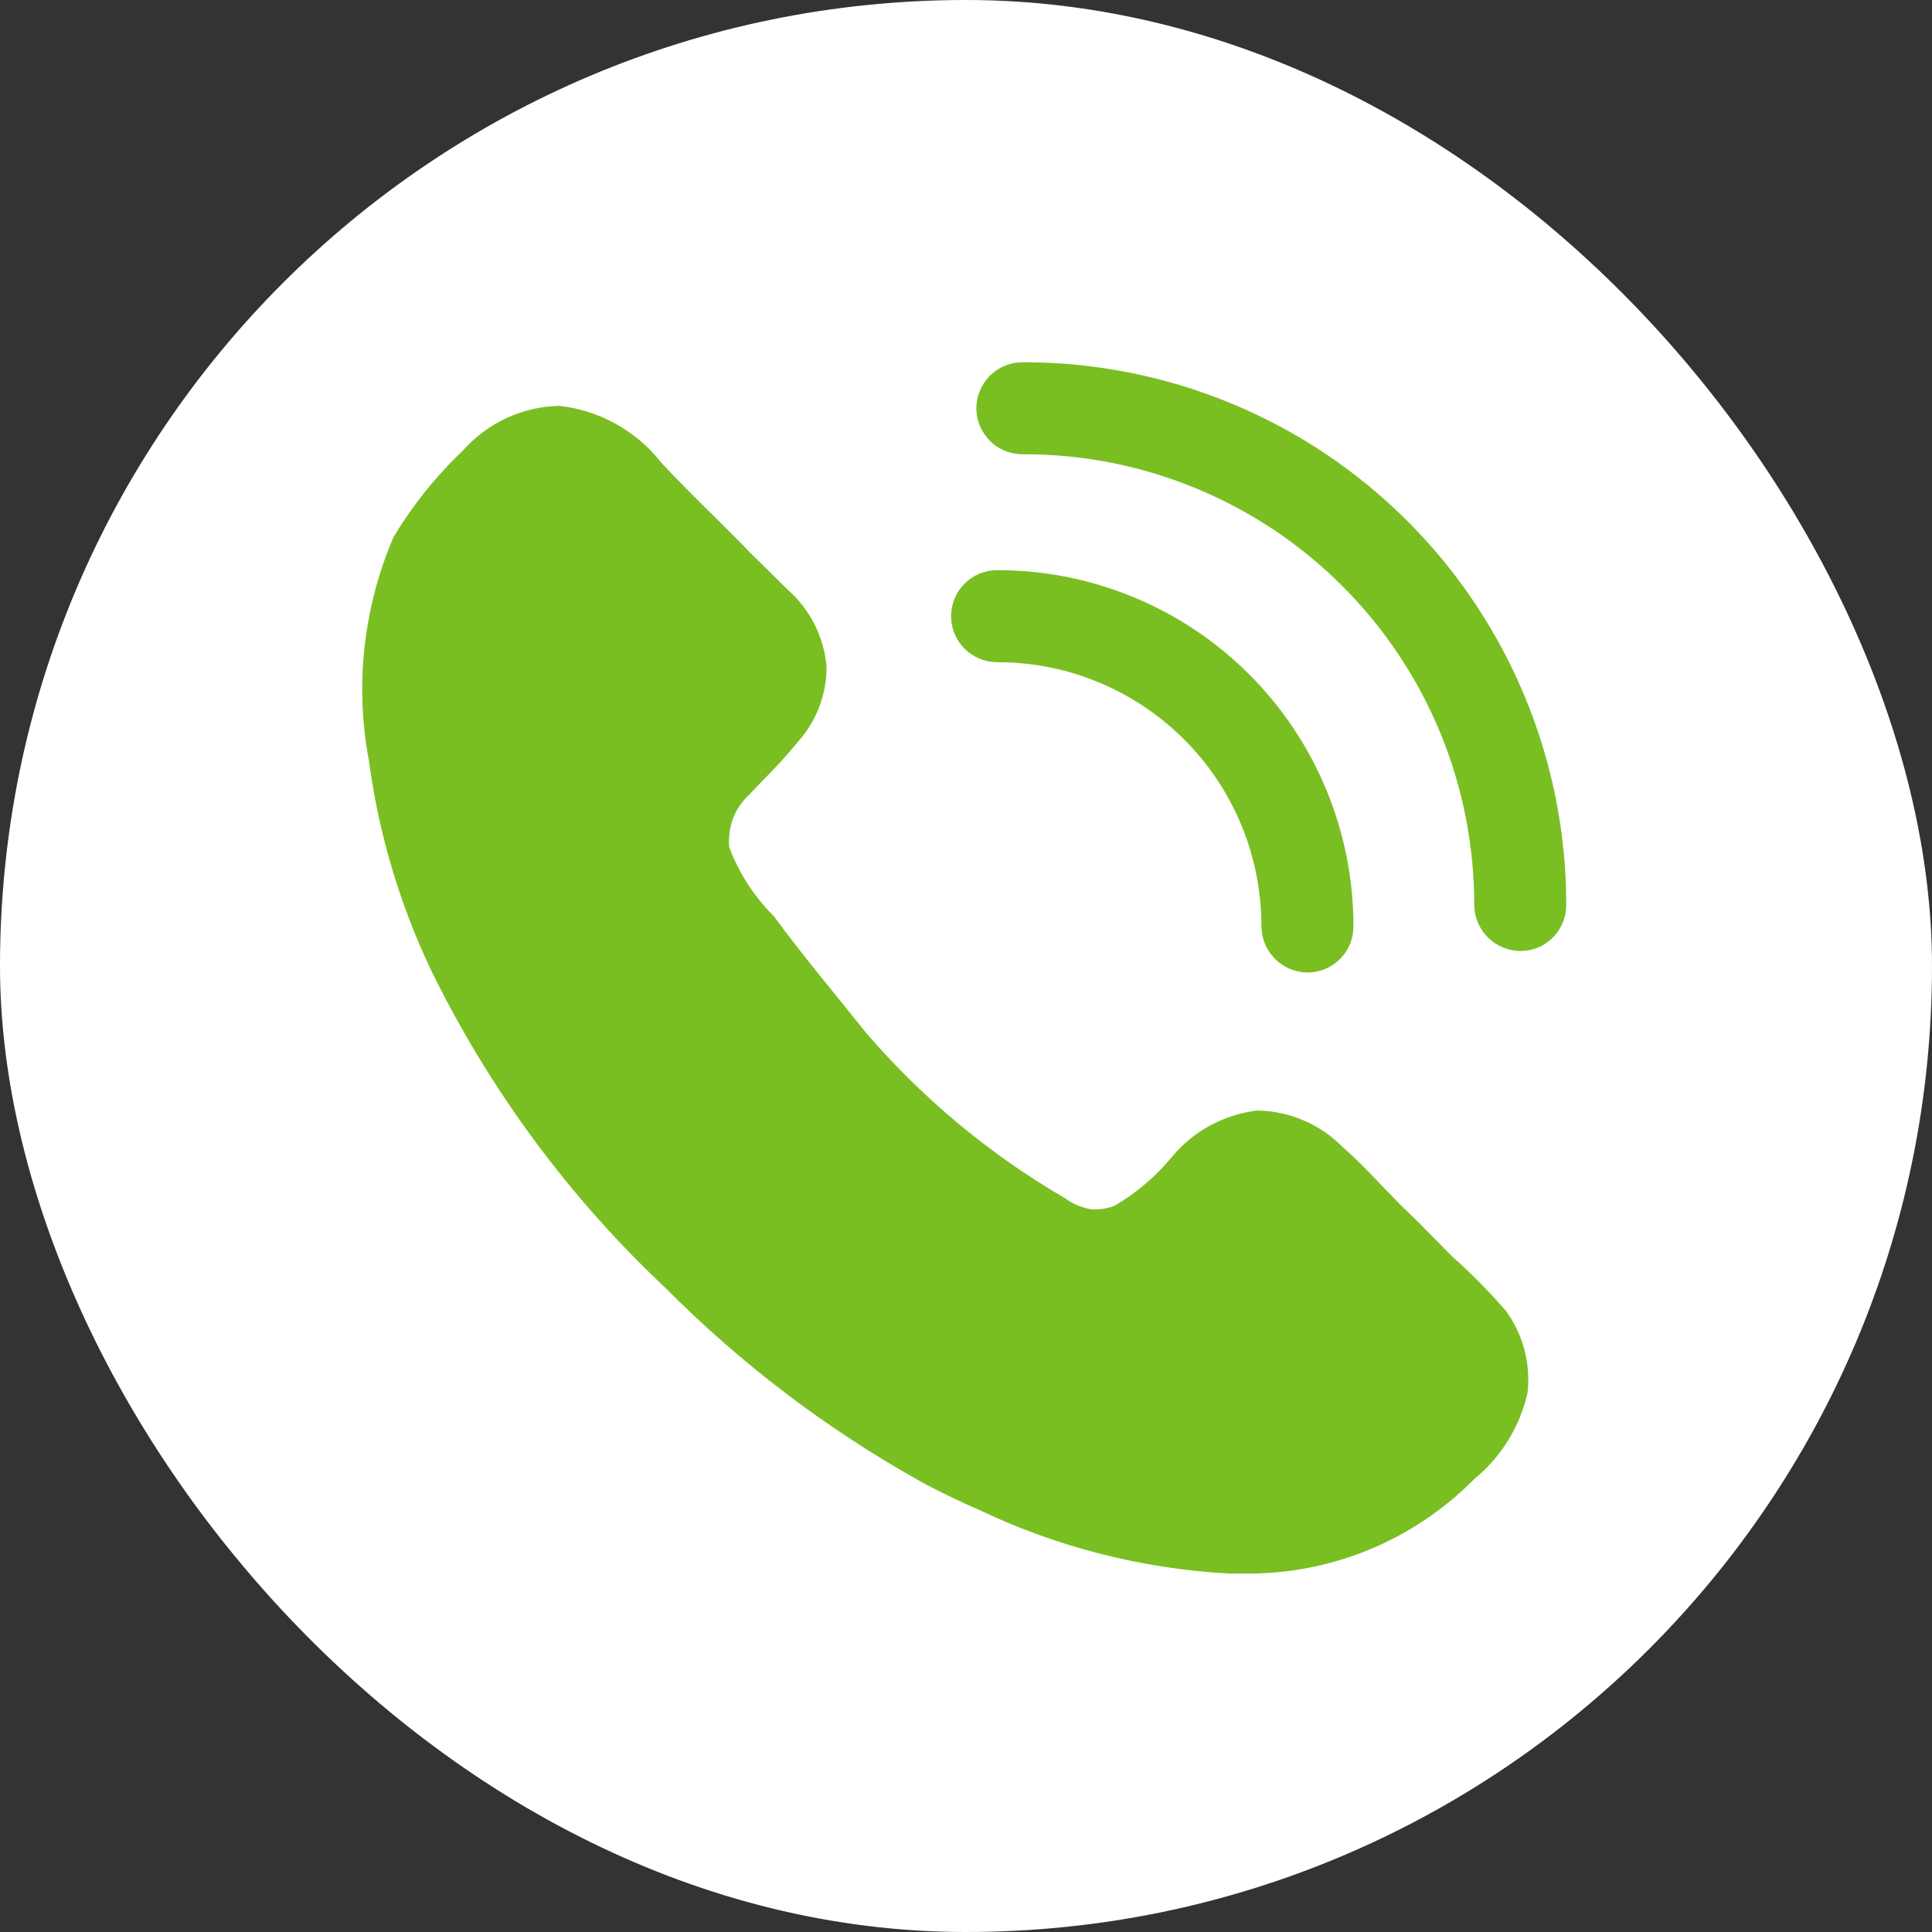
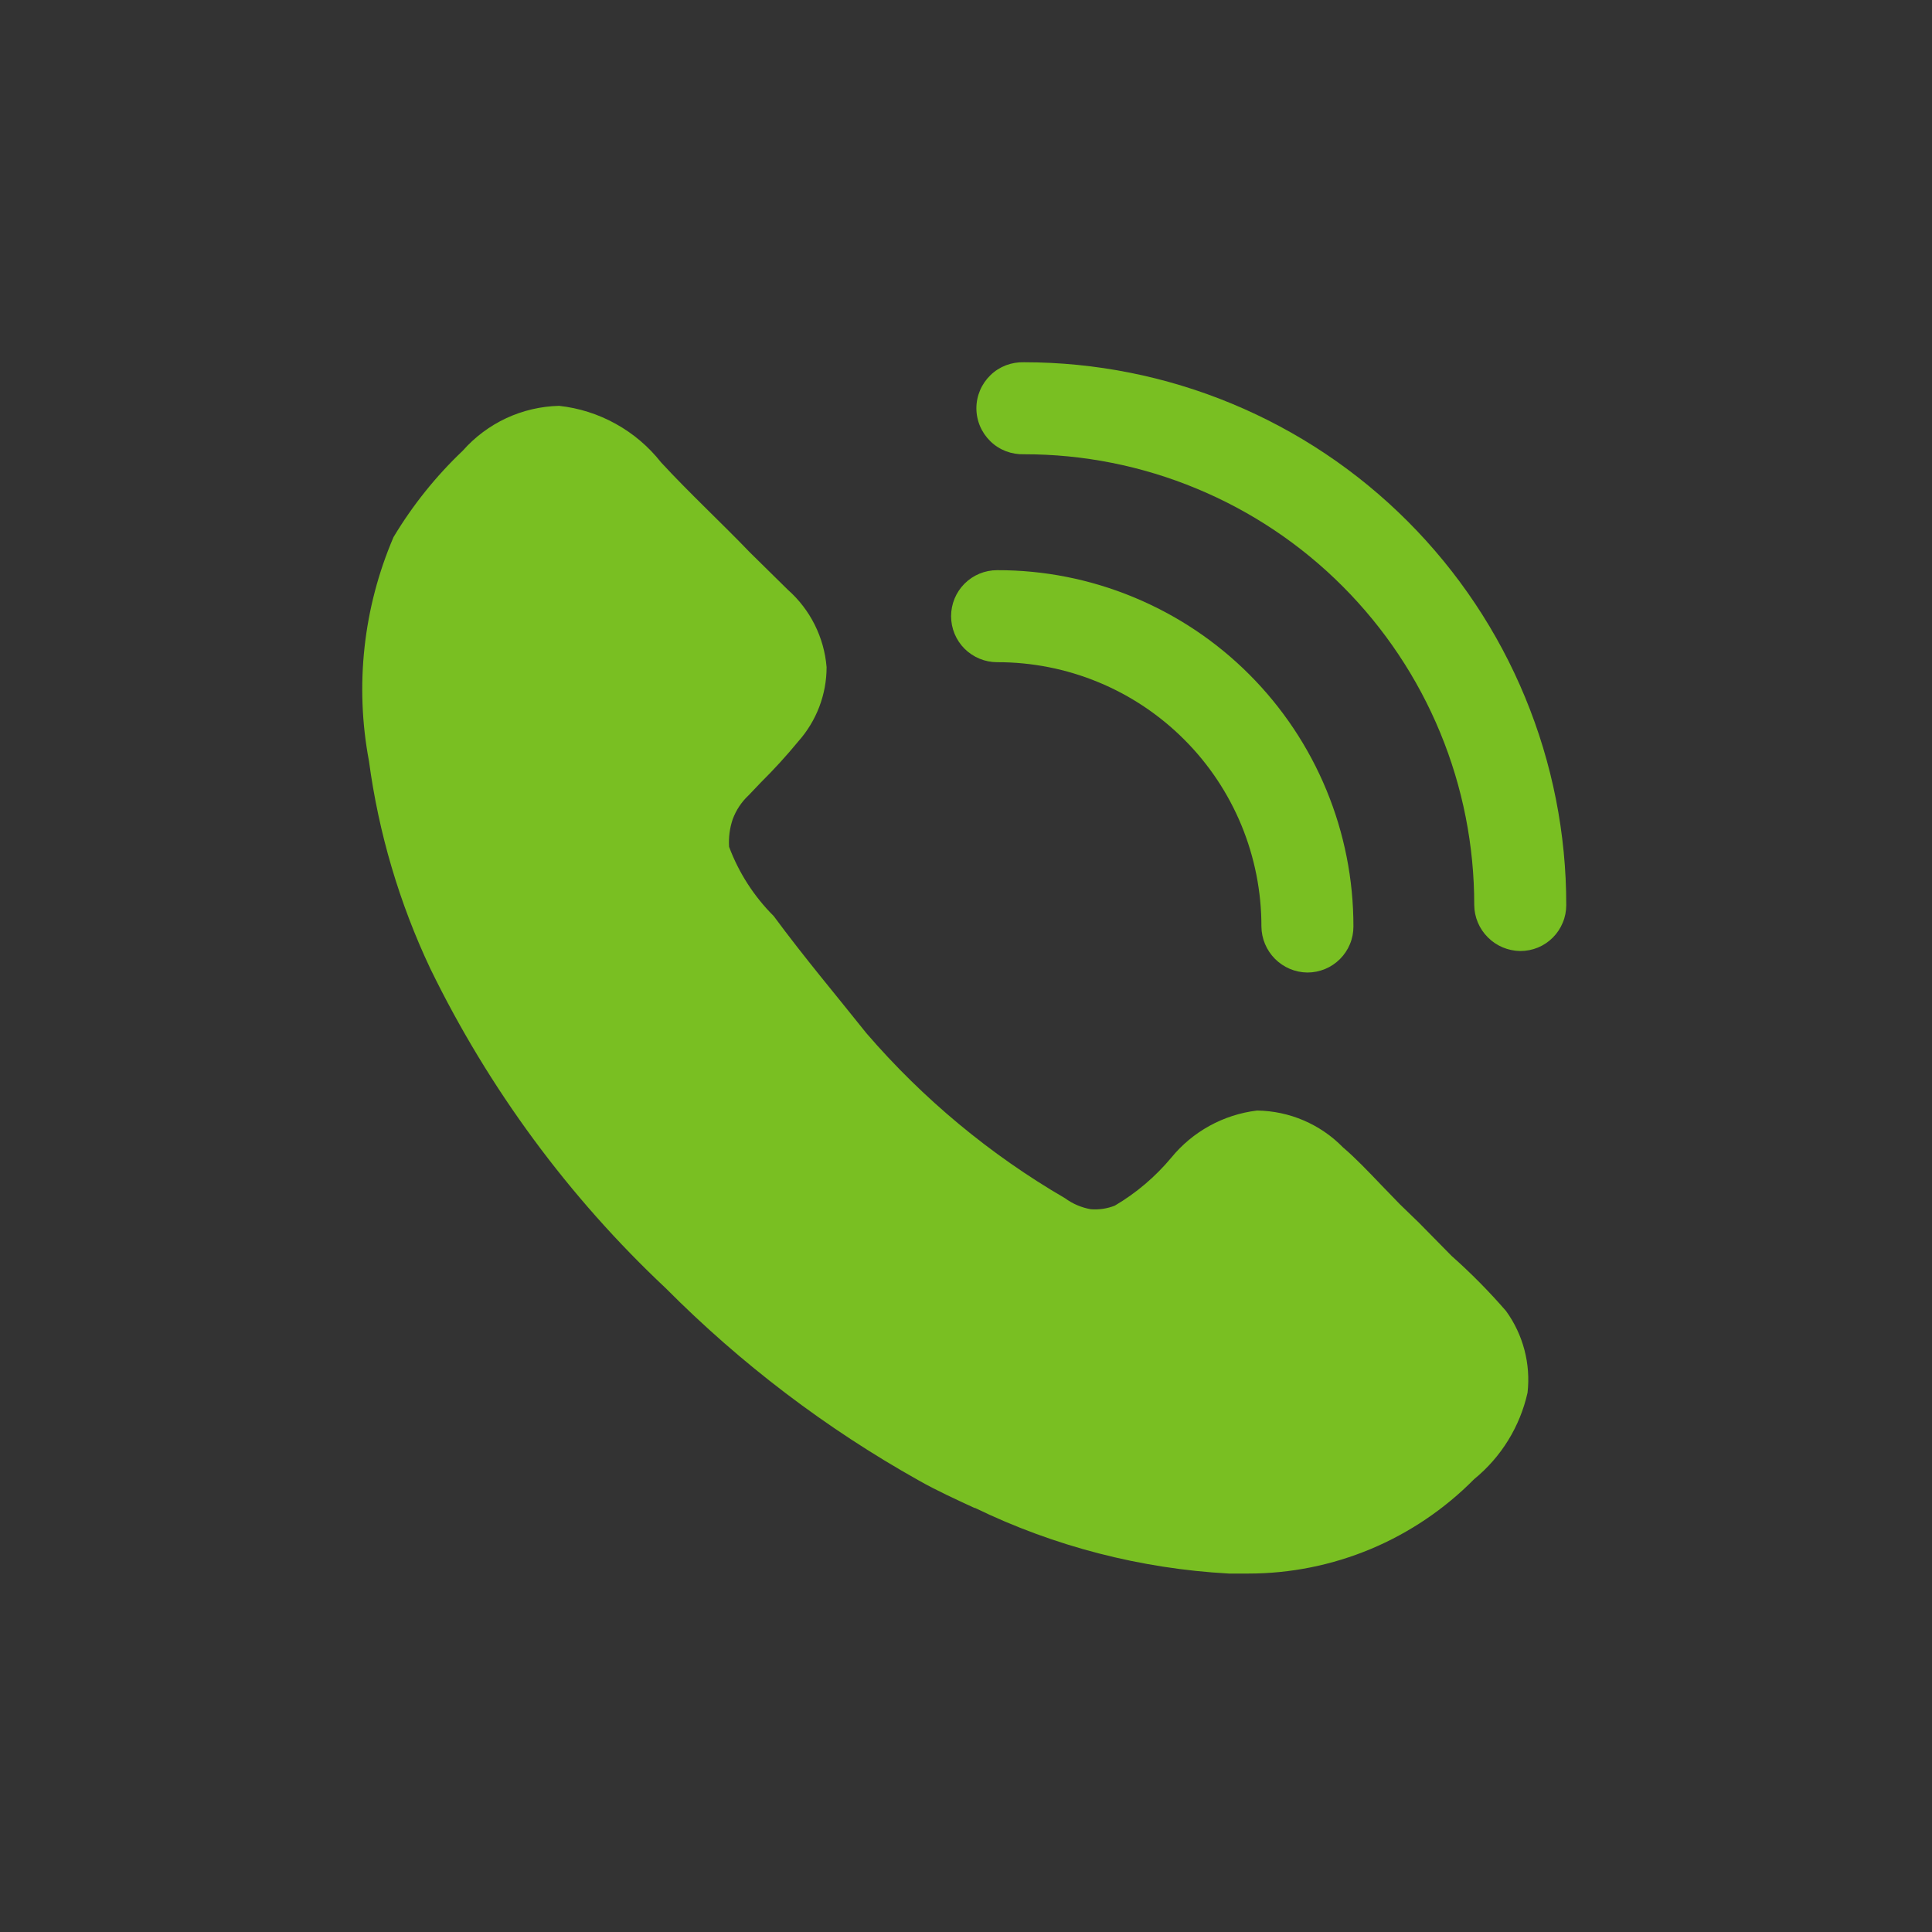
<svg xmlns="http://www.w3.org/2000/svg" width="32" height="32" viewBox="0 0 32 32" fill="none">
  <rect x="0" y="0" width="32" height="32" fill="#333333" stroke="none" />
-   <rect width="32" height="32" rx="16" fill="white" />
  <path d="M25.301 23.067C25.175 23.63 24.864 24.134 24.417 24.499C23.928 24.994 23.346 25.387 22.705 25.656C22.063 25.924 21.375 26.063 20.679 26.063H20.354C18.894 25.983 17.464 25.614 16.149 24.976H16.139C15.834 24.834 15.519 24.692 15.214 24.519C13.678 23.658 12.27 22.587 11.029 21.339C9.418 19.826 8.097 18.033 7.129 16.047C6.614 14.958 6.271 13.797 6.111 12.604C5.875 11.355 6.017 10.064 6.518 8.896C6.834 8.369 7.22 7.887 7.666 7.464C7.866 7.237 8.112 7.054 8.386 6.926C8.66 6.799 8.958 6.729 9.261 6.722C9.59 6.758 9.909 6.859 10.198 7.02C10.488 7.18 10.743 7.397 10.948 7.657C11.405 8.154 11.963 8.672 12.421 9.15L13.051 9.77C13.421 10.098 13.65 10.556 13.691 11.05C13.691 11.503 13.524 11.94 13.223 12.279C13.028 12.516 12.821 12.743 12.603 12.959L12.4 13.172C12.282 13.282 12.192 13.418 12.136 13.569C12.086 13.717 12.066 13.87 12.076 14.026C12.237 14.457 12.49 14.849 12.816 15.174C13.325 15.864 13.833 16.464 14.351 17.114C15.288 18.201 16.4 19.125 17.641 19.847C17.768 19.94 17.914 20.002 18.069 20.029C18.203 20.039 18.339 20.019 18.465 19.969C18.82 19.76 19.135 19.492 19.399 19.176C19.754 18.741 20.264 18.461 20.821 18.394C21.357 18.401 21.869 18.62 22.244 19.004C22.447 19.176 22.67 19.41 22.884 19.634L23.188 19.948L23.503 20.253L24.042 20.801C24.363 21.086 24.665 21.391 24.946 21.716C25.228 22.106 25.355 22.589 25.301 23.067ZM21.655 16.108C21.453 16.106 21.261 16.025 21.118 15.882C20.976 15.74 20.895 15.547 20.893 15.346C20.894 14.771 20.781 14.201 20.562 13.669C20.342 13.137 20.02 12.654 19.613 12.248C19.206 11.841 18.723 11.518 18.192 11.299C17.66 11.079 17.09 10.967 16.515 10.968C16.313 10.968 16.119 10.887 15.976 10.745C15.833 10.602 15.753 10.408 15.753 10.206C15.753 10.004 15.833 9.81 15.976 9.667C16.119 9.524 16.313 9.444 16.515 9.444C17.29 9.442 18.058 9.594 18.775 9.891C19.491 10.187 20.143 10.621 20.691 11.17C21.239 11.718 21.674 12.369 21.97 13.086C22.266 13.802 22.418 14.57 22.417 15.346C22.417 15.446 22.398 15.545 22.359 15.638C22.321 15.73 22.265 15.814 22.194 15.885C22.123 15.956 22.039 16.012 21.947 16.05C21.854 16.088 21.755 16.108 21.655 16.108Z" fill="#79BF22" />
  <path d="M25.18 15.752C24.979 15.749 24.786 15.669 24.644 15.526C24.501 15.384 24.42 15.192 24.418 14.991C24.419 14.01 24.228 13.04 23.854 12.134C23.48 11.228 22.931 10.405 22.238 9.711C21.546 9.017 20.723 8.467 19.818 8.092C18.912 7.716 17.942 7.523 16.962 7.524C16.86 7.527 16.758 7.51 16.662 7.474C16.566 7.437 16.479 7.382 16.405 7.31C16.332 7.239 16.273 7.154 16.233 7.06C16.193 6.966 16.172 6.864 16.172 6.762C16.172 6.66 16.193 6.558 16.233 6.464C16.273 6.37 16.332 6.285 16.405 6.214C16.479 6.142 16.566 6.087 16.662 6.05C16.758 6.014 16.86 5.997 16.962 6C18.142 6 19.311 6.233 20.401 6.685C21.491 7.137 22.481 7.799 23.315 8.634C24.149 9.469 24.811 10.46 25.261 11.551C25.712 12.642 25.943 13.81 25.942 14.991C25.942 15.091 25.923 15.19 25.884 15.282C25.846 15.375 25.79 15.459 25.719 15.53C25.648 15.601 25.564 15.657 25.472 15.695C25.379 15.733 25.28 15.752 25.18 15.752Z" fill="#79BF22" />
</svg>